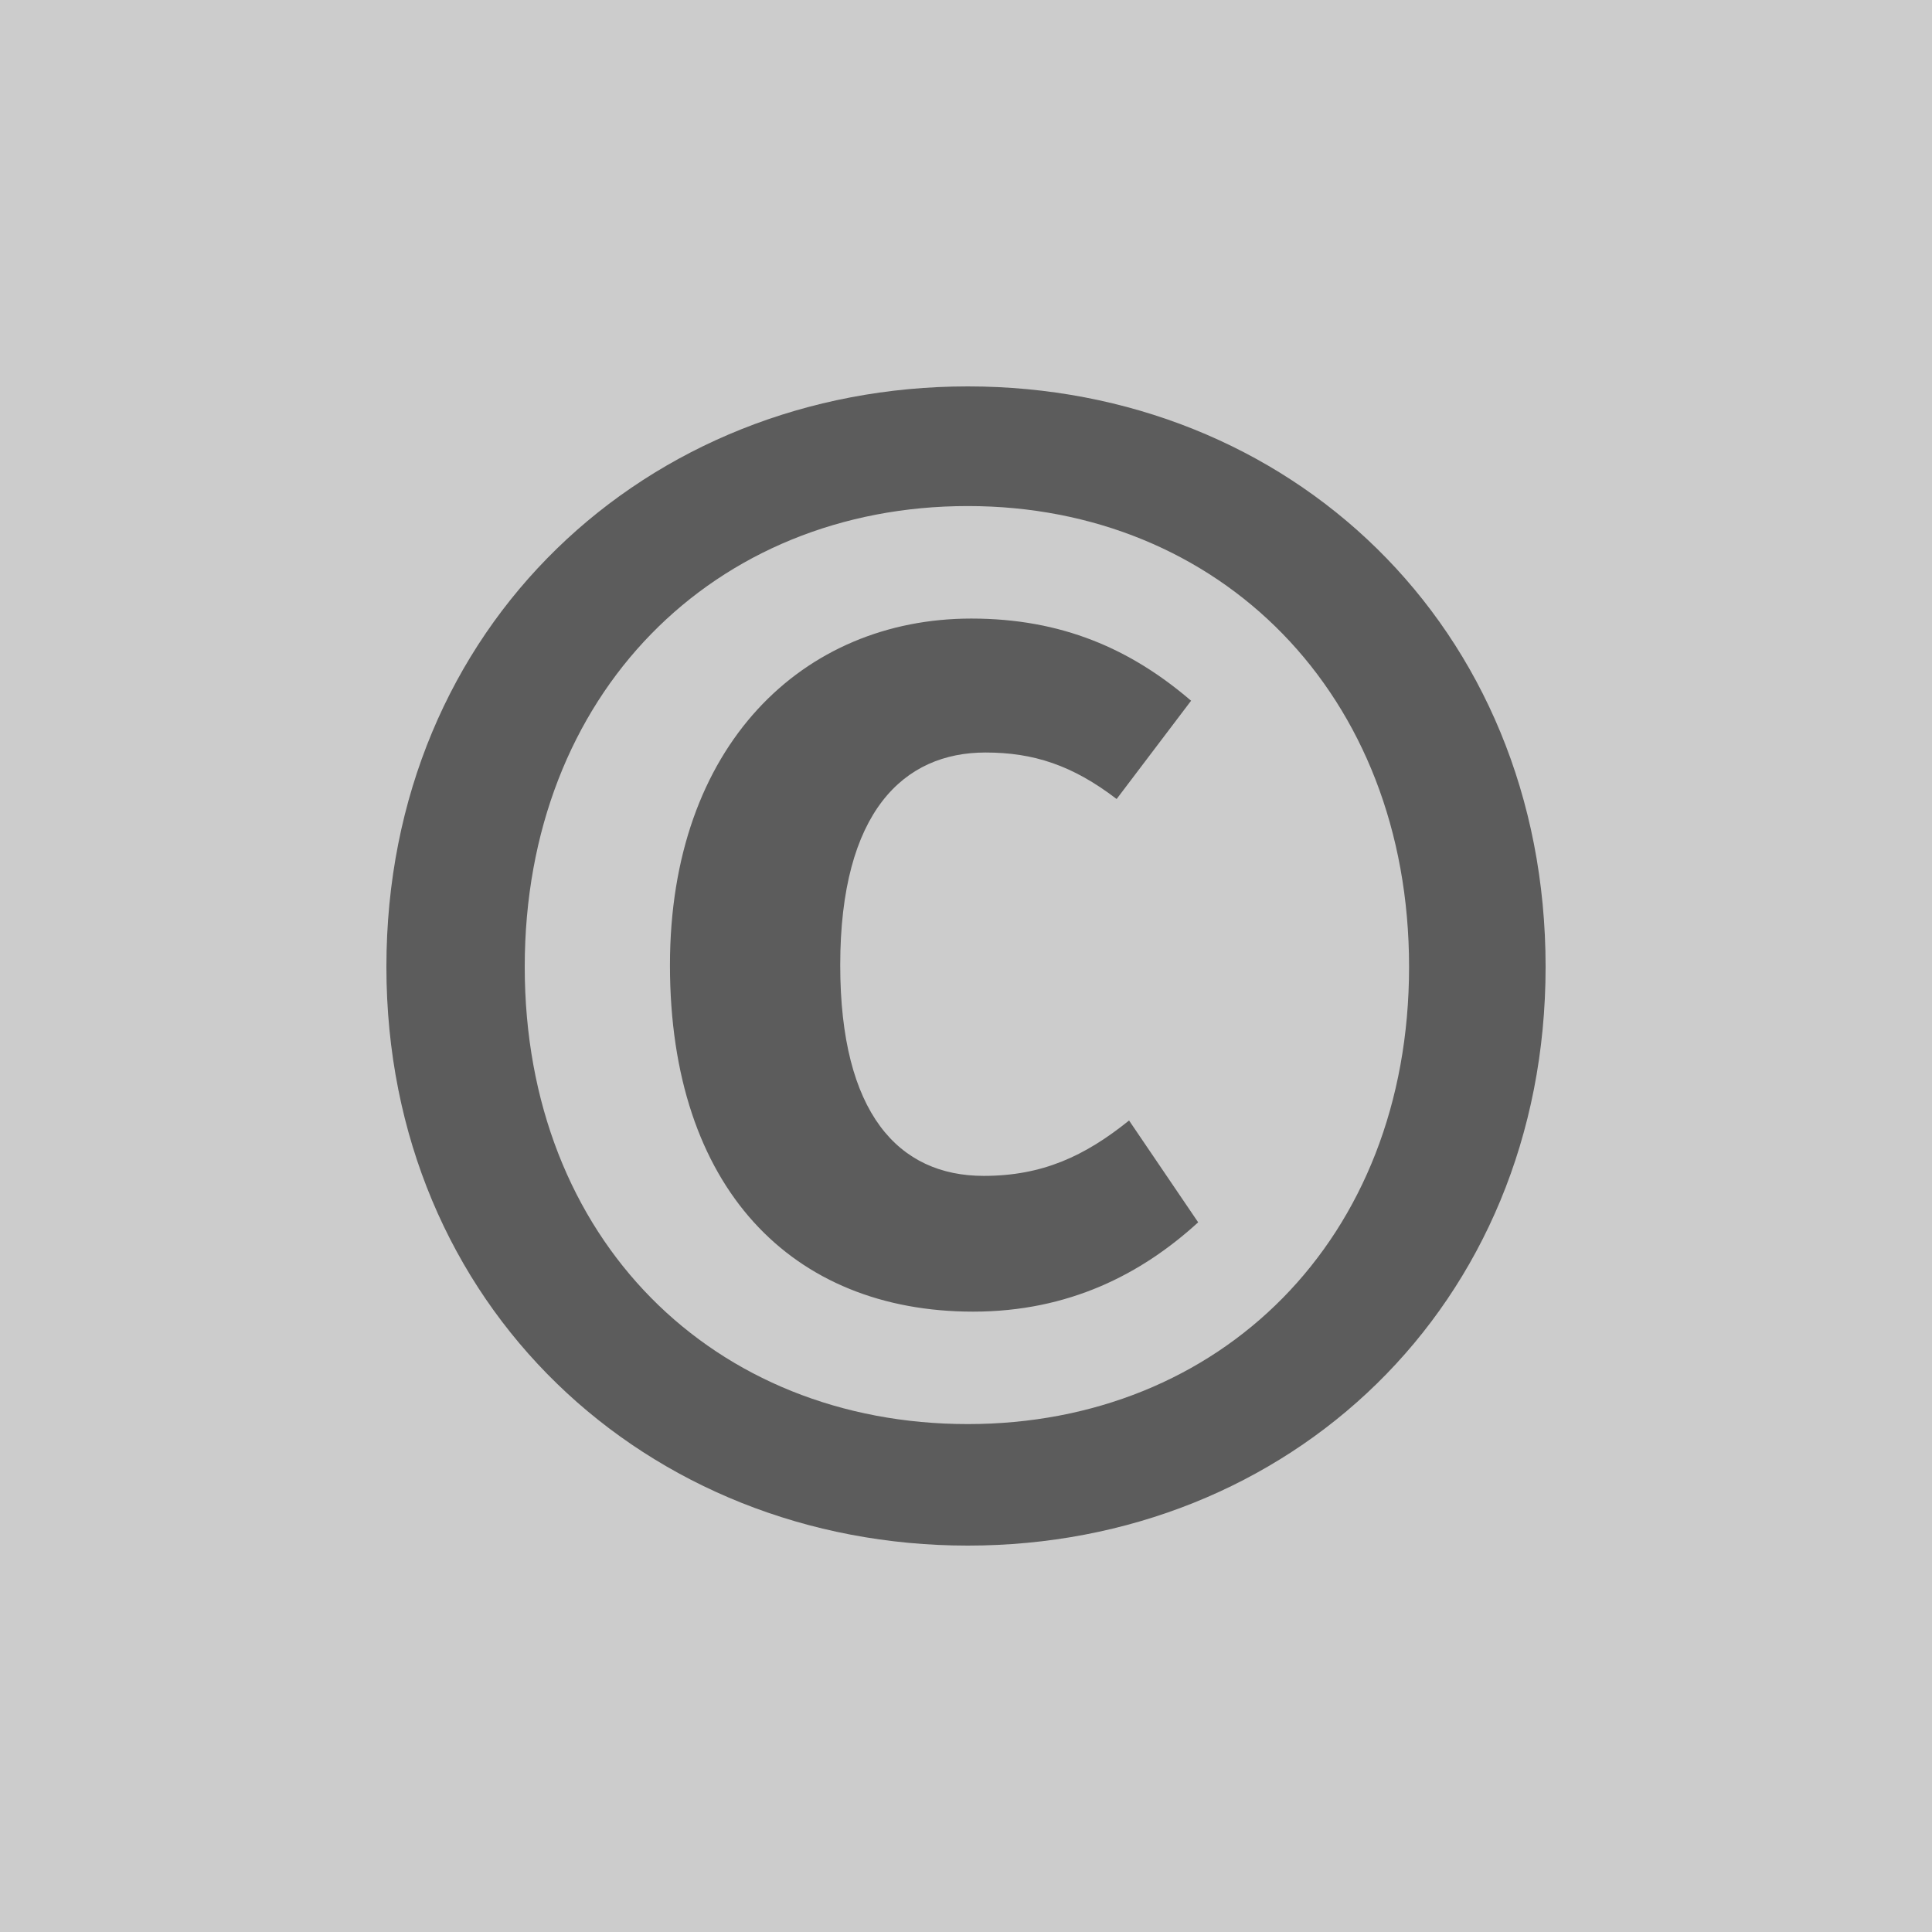
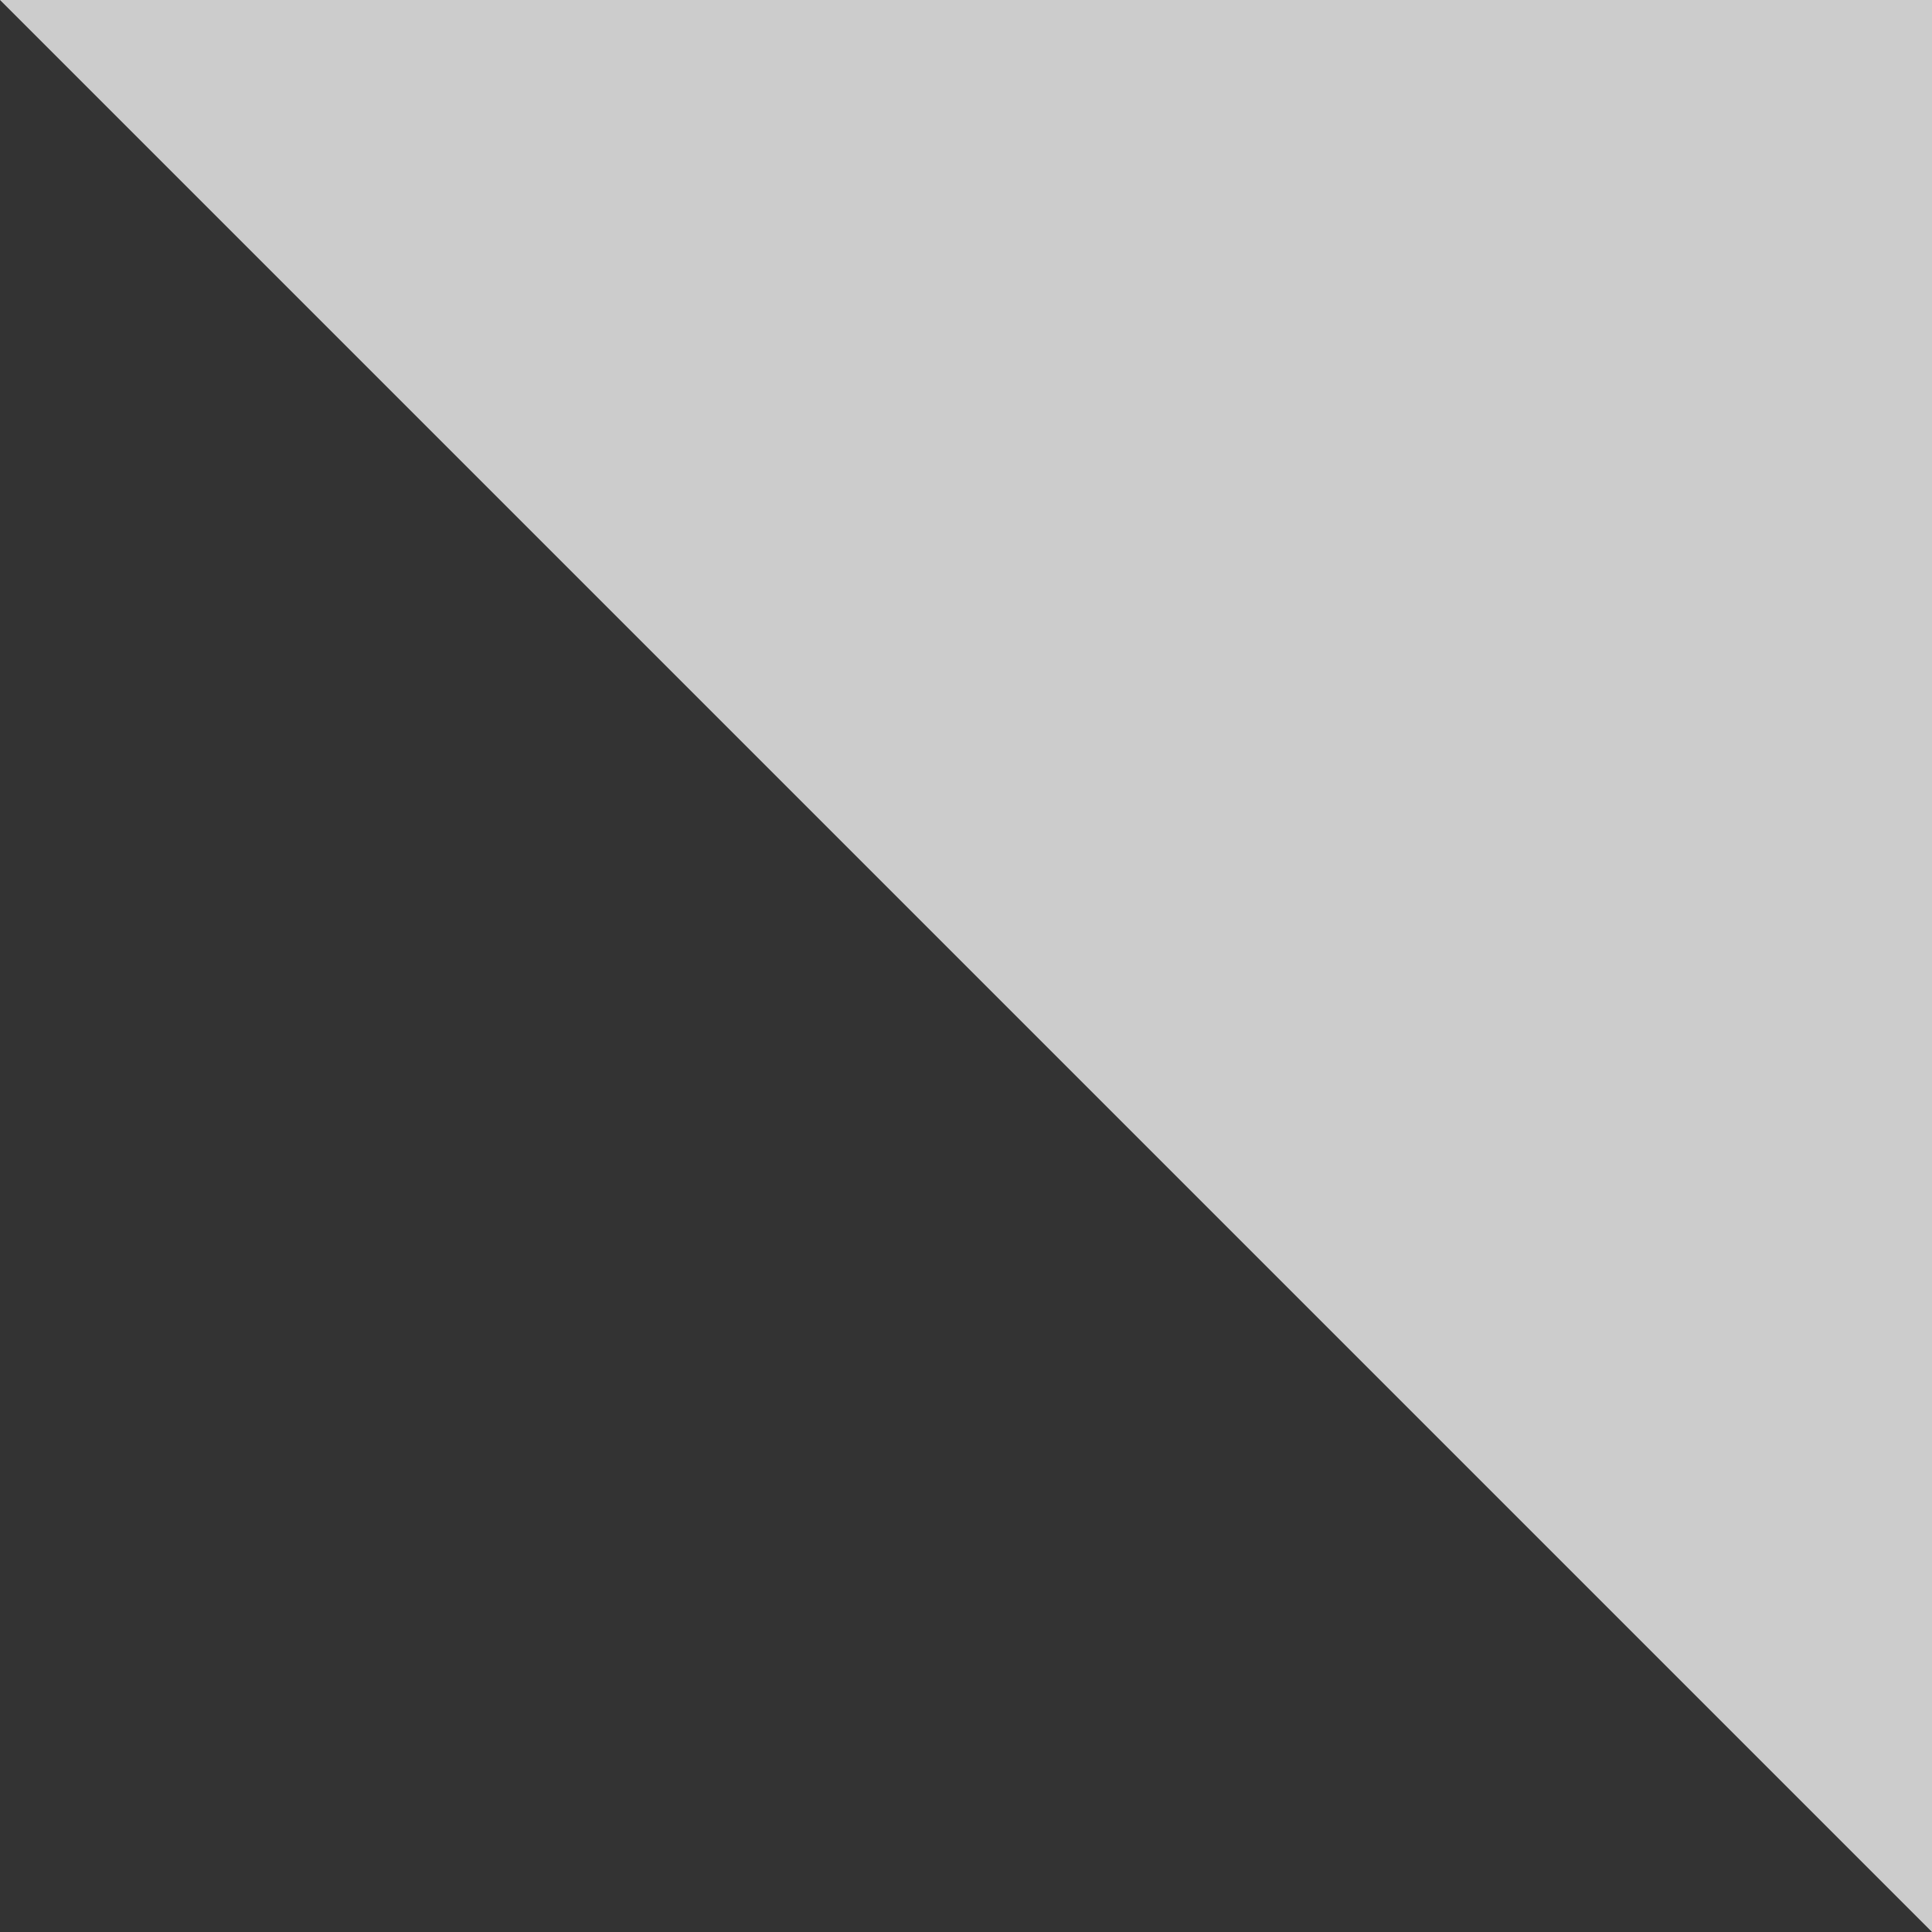
<svg xmlns="http://www.w3.org/2000/svg" width="30" height="30" viewBox="0 0 30 30">
  <rect x="0" y="0" width="30" height="30" fill="#333333" stroke="none" />
  <g fill="none" fill-rule="evenodd">
-     <path fill="#FFF" fill-rule="nonzero" d="M0 0H30V30H0z" opacity=".75" />
-     <path fill="#5C5C5C" d="M18.495 10.881l-1.156 1.526c-.687-.526-1.293-.722-2.037-.722-1.266 0-2.255.916-2.255 3.302 0 2.302.907 3.272 2.228 3.272.908 0 1.568-.305 2.257-.86l1.073 1.581c-.88.805-2.01 1.387-3.494 1.387-2.809 0-4.708-1.914-4.708-5.38 0-3.413 2.066-5.382 4.679-5.382 1.405 0 2.477.472 3.413 1.276M8.148 15.013c0 4.245 2.943 7.1 6.88 7.1 3.907 0 6.852-2.855 6.852-7.1 0-4.243-2.945-7.155-6.852-7.155-3.937 0-6.88 2.912-6.88 7.155m15.852 0C24 20.283 20.01 24 15.028 24 10.047 24 6 20.283 6 15.013 6 9.716 10.047 6 15.028 6 20.01 6 24 9.716 24 15.013" />
+     <path fill="#FFF" fill-rule="nonzero" d="M0 0H30V30z" opacity=".75" />
  </g>
</svg>